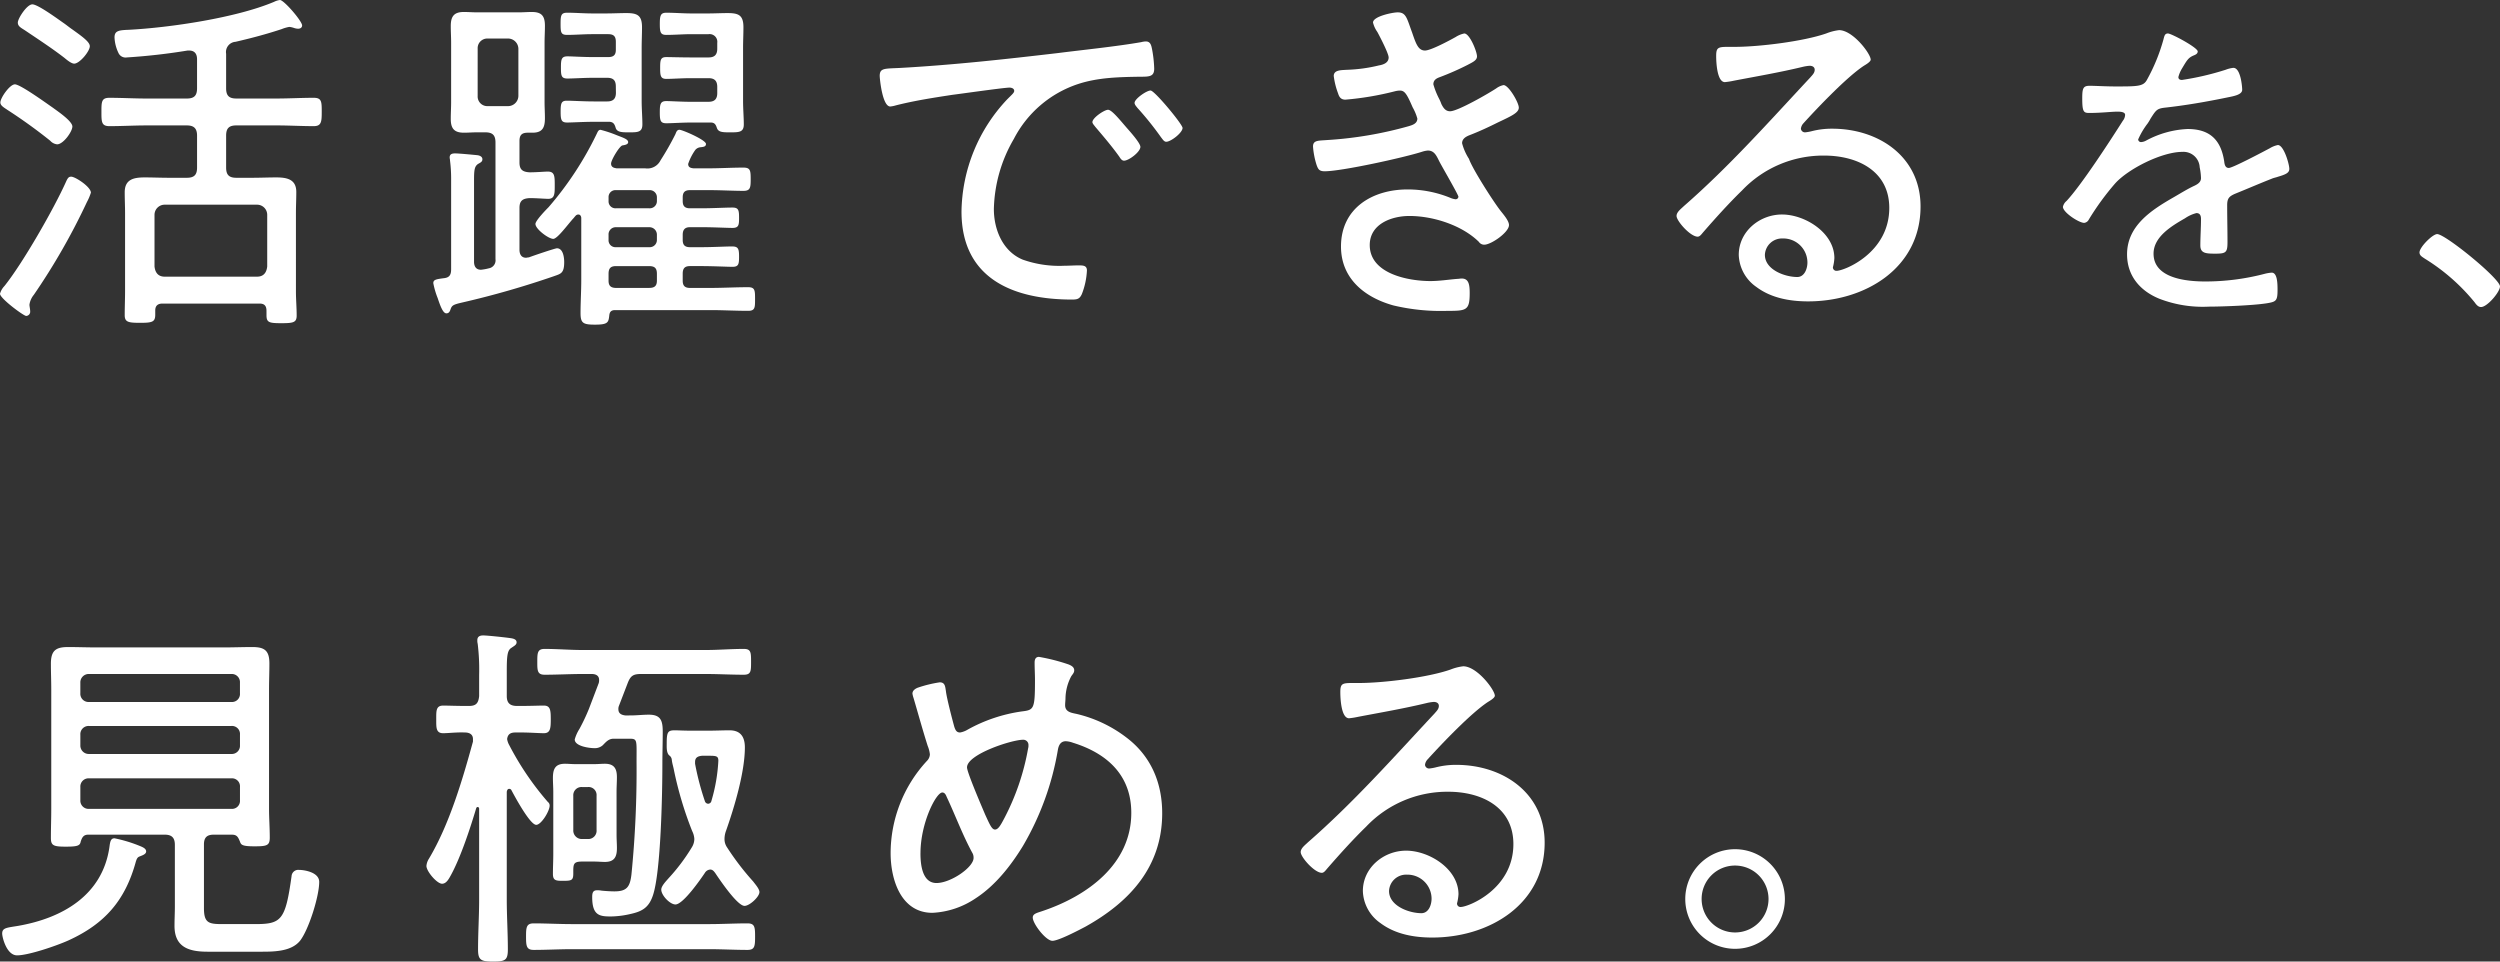
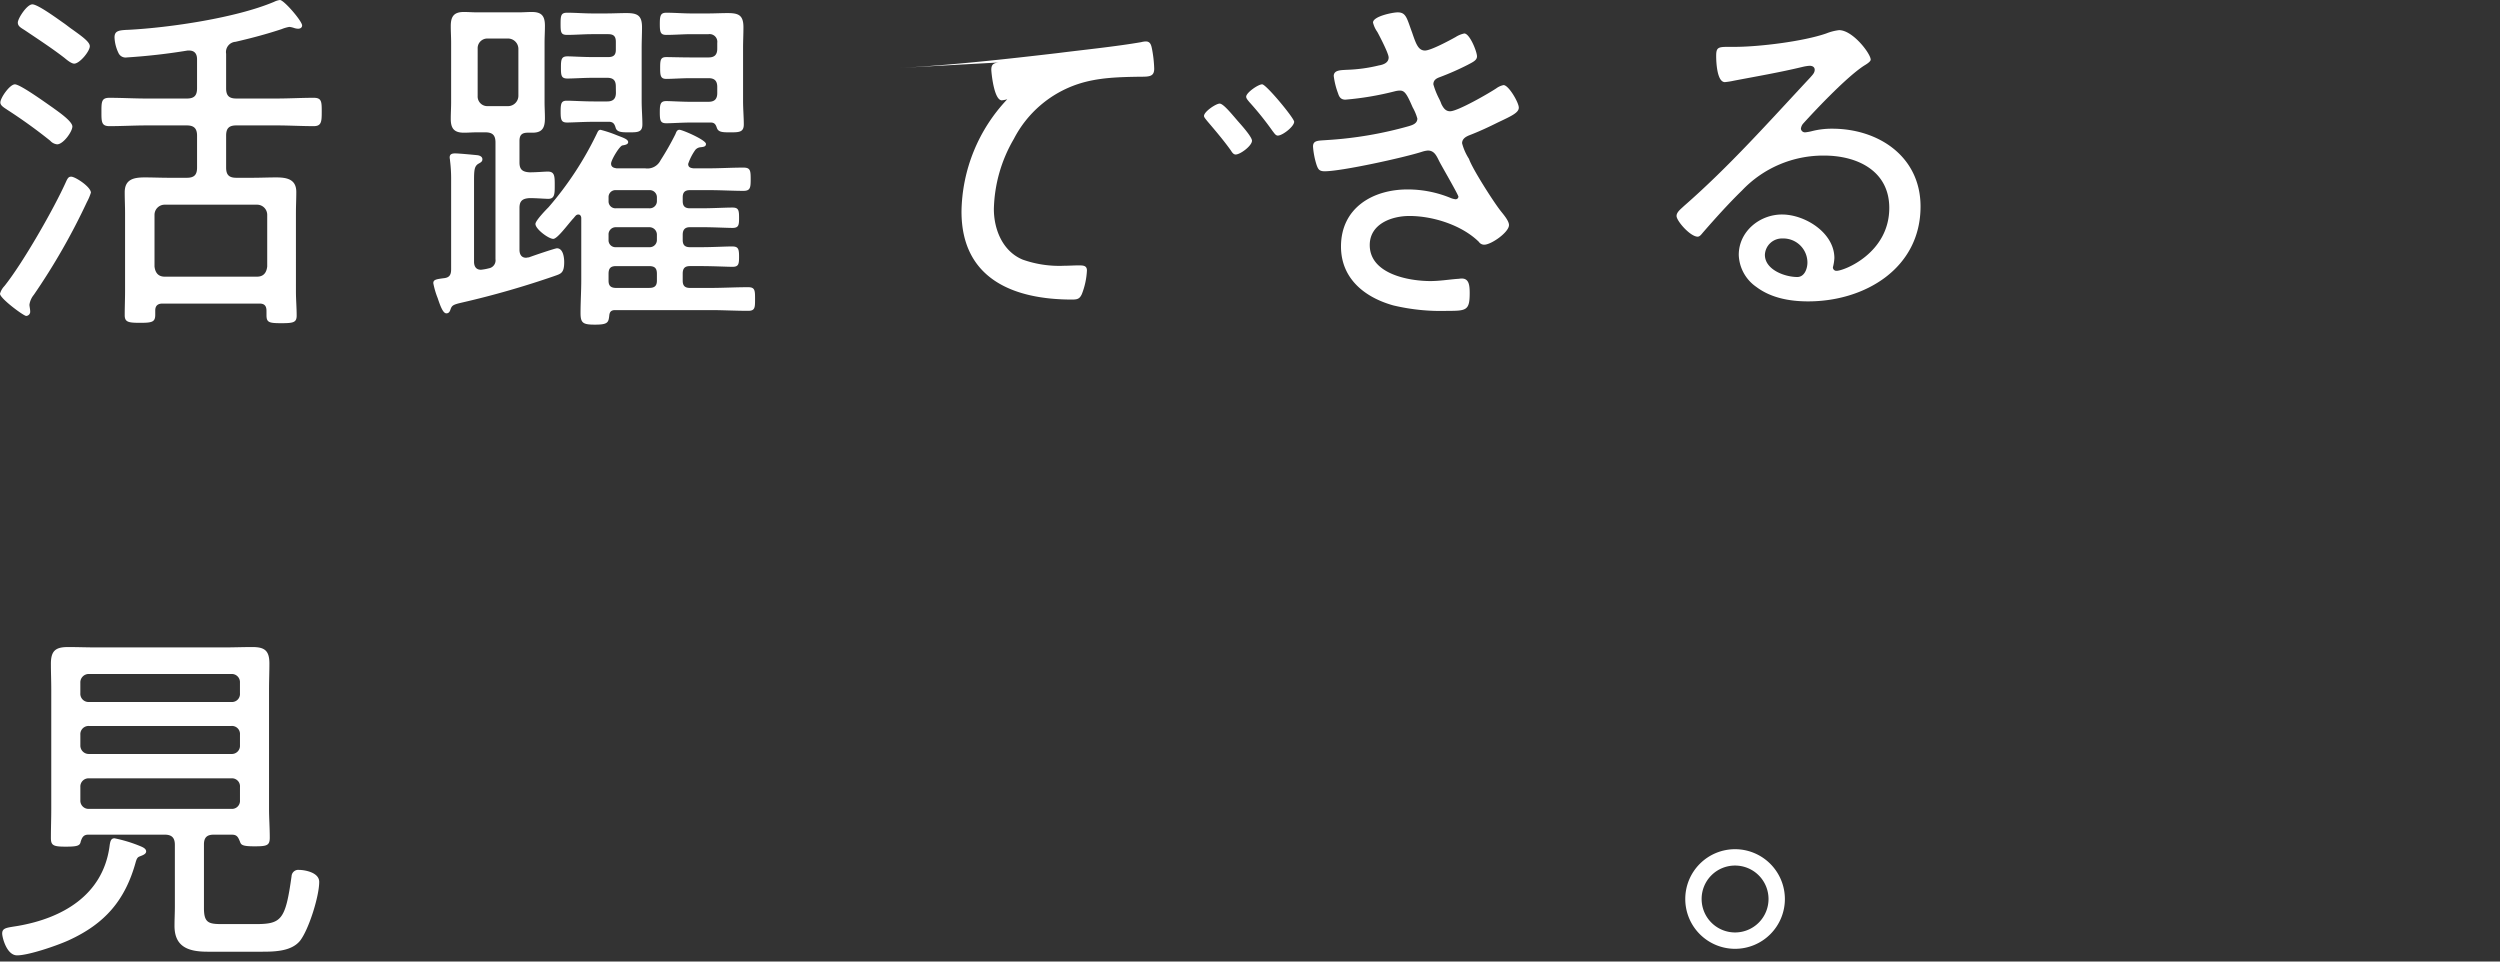
<svg xmlns="http://www.w3.org/2000/svg" width="483.601" height="186" viewBox="0 0 483.601 186">
  <rect x="0" y="0" width="483.601" height="186" fill="#333333" stroke="none" />
  <defs>
    <style>.a{fill:#fff;}</style>
  </defs>
  <g transform="translate(17675 -717)">
    <path class="a" d="M17.582,37.272a10.138,10.138,0,0,1-.775,1.828A125.745,125.745,0,0,1,6.541,57.034a3.878,3.878,0,0,0-.845,1.9c0,.351.141.843.141,1.265a.813.813,0,0,1-.774.915C4.571,61.113,0,57.737,0,56.823a3.5,3.5,0,0,1,.844-1.477C4.36,50.985,10.479,40.3,12.8,35.092c.352-.774.563-.914.984-.914.774,0,3.8,1.969,3.8,3.094M10.2,20.815c.844.633,3.8,2.6,3.8,3.658,0,.984-1.759,3.447-2.954,3.447a2.089,2.089,0,0,1-1.336-.7,99.654,99.654,0,0,0-8.3-5.978C.914,20.887.07,20.465.07,19.832c0-.914,1.828-3.517,2.813-3.517,1.055,0,6.189,3.728,7.314,4.5M14,5.7c1.758,1.266,3.375,2.391,3.375,3.235,0,.985-1.97,3.376-3.025,3.376-.563,0-1.477-.775-1.9-1.126-2.461-1.9-5.064-3.586-7.666-5.344-.774-.492-1.336-.774-1.336-1.478C3.446,3.586,5.2.843,6.258.843c.985,0,4.22,2.322,5.908,3.516.633.422,1.2.915,1.829,1.337M51.549,60.128c0-.983-.422-1.405-1.336-1.405H31.436c-.914,0-1.406.422-1.406,1.336V60.9c0,1.406-.633,1.547-2.953,1.547-2.251,0-2.953-.141-2.953-1.477,0-1.547.069-3.1.069-4.642V41.211c0-1.337-.069-2.673-.069-4.009,0-2.531,1.758-2.883,3.868-2.883,1.547,0,3.094.07,4.641.07h3.517c1.406,0,1.969-.564,1.969-1.969V26.231c0-1.406-.633-1.969-1.969-1.969H28.342c-2.392,0-4.783.141-7.174.141-1.547,0-1.547-.844-1.547-2.743,0-1.969,0-2.741,1.547-2.741,2.391,0,4.782.14,7.174.14h7.806c1.406,0,1.969-.562,1.969-1.969V11.463c0-.985-.422-1.689-1.547-1.689h-.282A117.817,117.817,0,0,1,24.544,11.11a1.507,1.507,0,0,1-1.618-.844,7.7,7.7,0,0,1-.774-3.023c0-1.267.774-1.407,2.743-1.478C32.912,5.344,45.712,3.445,53.027.351A3.5,3.5,0,0,1,54.152,0c.774,0,4.289,4.079,4.289,4.922,0,.422-.352.633-.774.633a2.528,2.528,0,0,1-.774-.141,4.289,4.289,0,0,0-.915-.211,6.779,6.779,0,0,0-1.476.422c-2.954.984-5.908,1.758-8.932,2.461a1.985,1.985,0,0,0-1.829,2.321v6.681c0,1.407.563,1.969,1.97,1.969h7.805c2.392,0,4.783-.14,7.174-.14,1.547,0,1.547.773,1.547,2.741,0,1.9-.07,2.743-1.547,2.743-2.391,0-4.782-.141-7.174-.141H45.712c-1.407,0-1.97.563-1.97,1.969V32.42c0,1.405.563,1.969,1.97,1.969h3.094c1.547,0,3.094-.07,4.641-.07,2.04,0,3.869.352,3.869,2.813,0,1.337-.07,2.742-.07,4.08V56.4c0,1.547.141,3.094.141,4.641,0,1.336-.633,1.478-2.954,1.478-2.391,0-2.883-.142-2.883-1.547Zm-1.828-6.61c1.2,0,1.828-.7,1.969-1.969V41.563a1.965,1.965,0,0,0-1.969-1.969H31.858a1.965,1.965,0,0,0-1.969,1.969v9.986c.141,1.266.774,1.969,1.969,1.969Z" transform="translate(-17675 717)" />
    <path class="a" d="M86.886,52.1V34.518a27.476,27.476,0,0,0-.211-3.445c0-.212-.07-.423-.07-.634,0-.7.563-.774,1.056-.774.773,0,3.657.282,4.359.352.422.07.915.281.915.775s-.353.632-.845.914c-.7.492-.773,1.194-.773,3.234V50.624c0,.844.352,1.547,1.335,1.547a9.922,9.922,0,0,0,1.547-.282,1.556,1.556,0,0,0,1.267-1.758V27.557c0-1.407-.562-1.969-1.969-1.969H91.878c-.844,0-1.688.07-2.531.07-1.9,0-2.531-.845-2.531-2.672,0-1.056.07-2.181.07-3.236V8.287c0-1.125-.07-2.181-.07-3.236,0-1.828.563-2.742,2.531-2.742.844,0,1.688.07,2.531.07h8.159c.773,0,1.617-.07,2.461-.07,1.9,0,2.531.775,2.531,2.673,0,1.124-.07,2.18-.07,3.3V19.75c0,.985.07,2.04.07,3.094,0,1.758-.422,2.814-2.392,2.814h-.913c-1.2,0-1.617.491-1.617,1.617v4.149c0,1.336.562,1.829,1.969,1.9,1.336,0,2.883-.142,3.517-.142,1.335,0,1.335.915,1.335,2.673,0,1.617,0,2.6-1.266,2.6-.564,0-2.25-.141-3.586-.141-1.407.07-1.969.563-1.969,1.9V48.3c0,.844.352,1.547,1.265,1.547.141,0,.353-.07.564-.07.7-.28,5.064-1.758,5.416-1.758,1.194,0,1.406,1.758,1.406,2.672,0,2.111-.634,2.25-1.829,2.672A172.891,172.891,0,0,1,89.066,58.5c-1.828.421-2.039.562-2.321,1.405-.141.423-.351.7-.775.7-.632,0-1.124-1.266-1.687-2.953a15.6,15.6,0,0,1-.845-2.883c0-.7.563-.774,2.181-.984.984-.142,1.266-.7,1.266-1.689m5.133-33.545a1.864,1.864,0,0,0,1.9,1.969h4.008a2.014,2.014,0,0,0,1.97-1.969V9.412a2.014,2.014,0,0,0-1.97-1.969H93.919a1.864,1.864,0,0,0-1.9,1.969Zm44.728,14c2.18,0,4.43-.141,6.681-.141,1.336,0,1.406.562,1.406,2.25,0,1.616-.07,2.25-1.406,2.25-1.97,0-4.361-.141-6.681-.141H133.09c-.985,0-1.407.422-1.407,1.406v.7c0,.984.422,1.407,1.407,1.407h2.11c2.391,0,4.571-.142,6.118-.142,1.2,0,1.266.564,1.266,2.039,0,1.336-.069,1.9-1.266,1.9-1.055,0-3.657-.142-6.118-.142h-2.11c-.985,0-1.407.493-1.407,1.478V46.4c0,.984.422,1.406,1.407,1.406h2.11c2.391,0,4.571-.141,6.047-.141,1.2,0,1.336.493,1.336,1.969,0,1.407-.069,1.969-1.266,1.969-1.055,0-3.657-.14-6.118-.14h-2.11c-.985,0-1.407.421-1.407,1.476V54.28c0,.985.422,1.407,1.407,1.407h3.938c2.461,0,4.854-.141,7.314-.141,1.336,0,1.336.633,1.336,2.321,0,1.617,0,2.25-1.336,2.25-2.46,0-4.853-.141-7.314-.141H118.6c-.772,0-1.054.353-1.124,1.055-.142,1.336-.282,1.759-2.743,1.759-2.321,0-2.814-.281-2.814-2.25,0-2.111.141-4.22.141-6.4V42.184c0-.281-.141-.7-.562-.7a.723.723,0,0,0-.563.281c-.141.141-.281.352-.493.564-1.125,1.266-3.023,3.868-3.8,3.868-.914,0-3.447-1.9-3.447-2.884,0-.632,1.97-2.672,2.532-3.234A64.143,64.143,0,0,0,115.087,25.8c.14-.281.281-.7.7-.7a23.83,23.83,0,0,1,3.163,1.054c1.266.493,2.181.775,2.181,1.337,0,.492-.775.563-1.126.633-.562.141-2.179,2.813-2.179,3.516,0,.844.843.844,1.054.915h5.555A2.832,2.832,0,0,0,127.393,31a53.642,53.642,0,0,0,2.883-5.064c.141-.351.281-.843.774-.843.564,0,5.134,1.969,5.134,2.742,0,.563-.563.563-.984.633a1.5,1.5,0,0,0-1.056.492,10.15,10.15,0,0,0-1.405,2.743c0,.633.423.773.984.844Zm-18-15.824c0-1.2-.492-1.688-1.688-1.688h-2.6c-1.969,0-3.868.141-5.064.141s-1.266-.563-1.266-2.11.07-2.181,1.266-2.181c.844,0,2.954.142,5.064.142h2.813c1.055,0,1.477-.423,1.477-1.407V8.076c0-1.056-.422-1.477-1.477-1.477h-3.093c-1.618,0-3.236.141-4.854.141-1.2,0-1.266-.492-1.266-2.11s.07-2.18,1.266-2.18c1.618,0,3.236.14,4.854.14h2.741c1.266,0,2.6-.07,3.868-.07,2.111,0,3.024.423,3.024,2.742,0,1.337-.069,2.673-.069,4.009v10.2c0,1.617.141,3.236.141,4.572,0,1.547-.913,1.547-2.6,1.547-1.337,0-2.392,0-2.6-.985-.211-.632-.422-.983-1.124-1.054h-3.025c-2.039,0-4.22.14-5.2.14-1.125,0-1.266-.491-1.266-2.109s.141-2.111,1.2-2.111c1.125,0,3.236.141,5.275.141h2.531c1.125,0,1.688-.492,1.688-1.688Zm0,20.043a1.329,1.329,0,0,0-1.406,1.406v.7a1.33,1.33,0,0,0,1.406,1.407h6.47a1.386,1.386,0,0,0,1.477-1.407v-.7a1.386,1.386,0,0,0-1.477-1.406ZM117.337,46.4a1.329,1.329,0,0,0,1.406,1.406h6.47A1.386,1.386,0,0,0,126.69,46.4V45.42a1.443,1.443,0,0,0-1.477-1.478h-6.47a1.386,1.386,0,0,0-1.406,1.478Zm7.877,9.283c1.056,0,1.477-.422,1.477-1.407V52.944c0-1.055-.421-1.476-1.477-1.476h-6.47c-.983,0-1.406.421-1.406,1.476V54.28c0,.915.353,1.407,1.477,1.407ZM136.678,19.68c1.124,0,1.687-.492,1.687-1.688V16.8c0-1.2-.563-1.689-1.687-1.689h-3.306c-1.9,0-3.728.142-4.853.142s-1.2-.633-1.2-2.111c0-1.547.07-2.109,1.2-2.109.844,0,2.885.069,4.853.069h3.306c1.124,0,1.687-.492,1.687-1.688V8.287A1.491,1.491,0,0,0,136.678,6.6h-3.306c-1.617,0-3.236.141-4.853.141-1.125,0-1.266-.492-1.266-2.11s.141-2.18,1.266-2.18c1.617,0,3.236.14,4.853.14h3.164c1.266,0,2.6-.07,3.868-.07,2.111,0,3.025.423,3.025,2.742,0,1.337-.071,2.673-.071,4.009v10.2c0,1.617.142,3.236.142,4.572,0,1.547-.915,1.547-2.742,1.547-1.478,0-2.18-.07-2.462-.844-.211-.634-.422-1.056-1.2-1.056h-3.727c-1.829,0-3.728.142-4.853.142s-1.266-.492-1.266-2.111.141-2.18,1.266-2.18c.844,0,2.953.141,4.853.141Z" transform="translate(-17674.619 717.01)" />
-     <path class="a" d="M173.2,13.113c10.269-.562,20.465-1.687,30.663-2.883,4.993-.633,11.252-1.266,16.1-2.11a4.116,4.116,0,0,1,.914-.141c.914,0,1.055.774,1.2,1.478a23.22,23.22,0,0,1,.422,3.8c0,1.547-.984,1.547-2.743,1.547-4.079.069-8.088.141-11.955,1.406a21.615,21.615,0,0,0-12.447,10.619A28.055,28.055,0,0,0,191.483,40.4c0,3.938,1.688,8.158,5.555,9.776a21.138,21.138,0,0,0,8.088,1.194c.914,0,1.9-.069,2.742-.069s1.617,0,1.617.983a14.361,14.361,0,0,1-.984,4.572c-.422.914-.844,1.055-1.9,1.055-11.322,0-21.379-4.008-21.379-17.018a32.211,32.211,0,0,1,8.86-21.732c.985-.984,1.337-1.266,1.337-1.617,0-.492-.563-.633-.914-.633-1.056,0-9.425,1.2-11.111,1.406-3.658.563-7.315,1.125-10.9,2.039a5.59,5.59,0,0,1-1.055.211c-1.547,0-2.039-5.486-2.039-5.908,0-1.547.914-1.405,3.8-1.547m43.884,11.463c.492.564,2.742,3.025,2.742,3.8,0,.984-2.25,2.673-3.164,2.673-.422,0-.7-.423-.914-.775-1.407-1.969-3.024-3.868-4.642-5.766-.141-.211-.563-.634-.563-.914,0-.845,2.322-2.392,3.024-2.392s2.181,1.828,3.517,3.375m10.9.142c0,.914-2.25,2.672-3.164,2.672-.422,0-.7-.492-.984-.844a60.026,60.026,0,0,0-4.572-5.7c-.211-.281-.563-.632-.563-.984,0-.774,2.321-2.391,3.094-2.391s6.189,6.541,6.189,7.244" transform="translate(-17674.229 717.036)" />
+     <path class="a" d="M173.2,13.113c10.269-.562,20.465-1.687,30.663-2.883,4.993-.633,11.252-1.266,16.1-2.11a4.116,4.116,0,0,1,.914-.141c.914,0,1.055.774,1.2,1.478a23.22,23.22,0,0,1,.422,3.8c0,1.547-.984,1.547-2.743,1.547-4.079.069-8.088.141-11.955,1.406a21.615,21.615,0,0,0-12.447,10.619A28.055,28.055,0,0,0,191.483,40.4c0,3.938,1.688,8.158,5.555,9.776a21.138,21.138,0,0,0,8.088,1.194c.914,0,1.9-.069,2.742-.069s1.617,0,1.617.983a14.361,14.361,0,0,1-.984,4.572c-.422.914-.844,1.055-1.9,1.055-11.322,0-21.379-4.008-21.379-17.018a32.211,32.211,0,0,1,8.86-21.732a5.59,5.59,0,0,1-1.055.211c-1.547,0-2.039-5.486-2.039-5.908,0-1.547.914-1.405,3.8-1.547m43.884,11.463c.492.564,2.742,3.025,2.742,3.8,0,.984-2.25,2.673-3.164,2.673-.422,0-.7-.423-.914-.775-1.407-1.969-3.024-3.868-4.642-5.766-.141-.211-.563-.634-.563-.914,0-.845,2.322-2.392,3.024-2.392s2.181,1.828,3.517,3.375m10.9.142c0,.914-2.25,2.672-3.164,2.672-.422,0-.7-.492-.984-.844a60.026,60.026,0,0,0-4.572-5.7c-.211-.281-.563-.632-.563-.984,0-.774,2.321-2.391,3.094-2.391s6.189,6.541,6.189,7.244" transform="translate(-17674.229 717.036)" />
    <path class="a" d="M271.971,6.177c.773,2.25,1.2,3.586,2.531,3.586,1.125,0,4.783-1.969,5.908-2.6a5.086,5.086,0,0,1,1.688-.7c1.055,0,2.461,3.516,2.461,4.43,0,.775-.844,1.126-1.758,1.618a52.794,52.794,0,0,1-5.415,2.391c-.563.211-1.267.492-1.267,1.406a14.993,14.993,0,0,0,1.125,2.814,7.883,7.883,0,0,1,.422.983c.353.7.775,1.407,1.689,1.407,1.477,0,7.454-3.447,8.932-4.43a3.624,3.624,0,0,1,1.406-.633c.984,0,2.953,3.375,2.953,4.36s-1.406,1.617-4.079,2.883c-1.828.914-3.658,1.759-5.486,2.461-.7.281-1.406.7-1.406,1.548a10.462,10.462,0,0,0,1.336,3.024c.633,1.9,4.782,8.369,6.119,10.056.492.634,1.617,1.9,1.617,2.743,0,1.406-3.446,3.8-4.782,3.8a1.243,1.243,0,0,1-1.056-.562c-3.305-3.236-8.86-4.994-13.432-4.994-3.446,0-7.666,1.547-7.666,5.626,0,5.556,7.455,6.963,11.744,6.963,1.759,0,3.446-.281,5.2-.422.281,0,.563-.07.844-.07,1.336,0,1.547,1.125,1.547,2.814,0,3.375-.633,3.445-4.36,3.445a39.668,39.668,0,0,1-10.408-1.054c-5.556-1.548-10.127-5.2-10.127-11.393,0-7.455,6.118-11.042,12.869-11.042a21.789,21.789,0,0,1,8.439,1.688,3.709,3.709,0,0,0,.844.211.535.535,0,0,0,.563-.491c0-.353-3.024-5.556-3.657-6.752-.564-1.125-.985-2.181-2.25-2.181a4.723,4.723,0,0,0-1.056.211c-3.446,1.125-15.612,3.8-18.918,3.8-1.055,0-1.266-.421-1.547-1.194a15.429,15.429,0,0,1-.7-3.586c0-1.267,1.055-1.125,2.813-1.267a74.616,74.616,0,0,0,15.683-2.672c.7-.211,1.688-.492,1.688-1.477a9.583,9.583,0,0,0-.914-2.18c-1.125-2.6-1.547-3.236-2.461-3.236a4.219,4.219,0,0,0-.986.141,57.736,57.736,0,0,1-9.564,1.617c-.843,0-1.194-.492-1.405-1.2a14.772,14.772,0,0,1-.845-3.375c0-1.2,1.477-1.125,2.533-1.2a29.761,29.761,0,0,0,6.188-.845c.844-.14,1.9-.491,1.9-1.547,0-.773-1.758-4.148-2.181-4.922a5.33,5.33,0,0,1-.844-1.828c0-1.2,3.8-1.969,4.783-1.969,1.617,0,1.758,1.125,2.742,3.8" transform="translate(-17673.848 717.011)" />
    <path class="a" d="M360.4,11.507c0,.423-.986.984-1.337,1.2-3.3,2.18-8.931,8.088-11.674,11.112a1.845,1.845,0,0,0-.492,1.054.788.788,0,0,0,.844.7,8.6,8.6,0,0,0,1.2-.211,15.612,15.612,0,0,1,4.009-.493c9,0,17.09,5.416,17.09,15.05,0,11.955-10.76,18.355-21.732,18.355-3.516,0-7.173-.634-10.056-2.813a7.834,7.834,0,0,1-3.376-6.189c0-4.5,4.009-7.806,8.369-7.806,4.431,0,10.127,3.517,10.127,8.439a8.721,8.721,0,0,1-.281,1.758.664.664,0,0,0,.7.7c1.477,0,10.2-3.446,10.2-12.166,0-7.173-6.188-10.127-12.588-10.127A21.639,21.639,0,0,0,335.5,36.825c-2.6,2.531-5.063,5.274-7.455,8.016-.422.492-.7.914-1.125.914-1.406,0-4.078-3.023-4.078-4.008,0-.773.914-1.406,1.406-1.9,8.791-7.665,16.527-16.386,24.473-24.9.352-.422.845-.844.845-1.476,0-.564-.493-.775-.984-.775a8.773,8.773,0,0,0-1.336.211c-4.361,1.056-8.862,1.828-13.292,2.672a15.016,15.016,0,0,1-1.758.281c-1.547,0-1.689-3.937-1.689-5.063,0-1.617.353-1.759,2.322-1.759h1.266c4.711,0,13.291-1.054,17.722-2.6a9.746,9.746,0,0,1,2.461-.633c2.672,0,6.119,4.571,6.119,5.7m-17.019,34.6a3.309,3.309,0,0,0-3.447,3.164c0,2.884,3.869,4.29,6.259,4.29,1.406,0,1.969-1.617,1.969-2.814a4.668,4.668,0,0,0-4.782-4.641" transform="translate(-17673.529 717.026)" />
-     <path class="a" d="M423.313,9.931c0,.443-.442.633-.759.759-1.076.443-1.329.949-2.278,2.531a6.113,6.113,0,0,0-.7,1.645c0,.443.316.57.7.57a53.686,53.686,0,0,0,8.417-1.962,5.95,5.95,0,0,1,1.519-.38c1.456,0,1.709,3.8,1.709,4.24,0,1.014-1.835,1.267-3.037,1.52-3.988.822-8.038,1.519-12.089,1.962-1.392.189-1.582.506-2.595,2.088a9.319,9.319,0,0,1-.571.948,14.742,14.742,0,0,0-1.835,3.1.555.555,0,0,0,.571.506,2.383,2.383,0,0,0,1.012-.316,18.587,18.587,0,0,1,7.975-2.215c4.3,0,6.456,2.088,7.089,6.265.062.57.19,1.267.885,1.267.759,0,6.836-3.229,7.912-3.8a4.878,4.878,0,0,1,1.583-.633c1.138,0,2.215,3.671,2.215,4.62,0,.759-.7,1.076-2.215,1.52-.317.127-.76.189-1.2.38-2.4.948-4.746,1.962-7.088,2.91-1.139.506-1.519.887-1.519,2.215,0,2.342.062,4.748.062,7.089,0,2.026-.253,2.279-2.342,2.279-1.835,0-2.911-.064-2.911-1.583,0-1.709.127-3.418.127-5.126,0-.633-.19-1.139-.886-1.139a6.892,6.892,0,0,0-2.215,1.013c-2.532,1.456-6.076,3.544-6.076,6.836,0,4.81,6.455,5.379,10,5.379a45.248,45.248,0,0,0,11.646-1.52,8.038,8.038,0,0,1,1.2-.189c1.076,0,1.139,1.962,1.139,3.354,0,1.709-.19,2.151-1.2,2.4-2.152.57-9.62.823-12.088.823a23.335,23.335,0,0,1-9.557-1.519c-3.735-1.52-6.265-4.43-6.265-8.607,0-5.507,4.683-8.545,8.987-11.013,1.329-.759,2.721-1.645,4.115-2.279.632-.315,1.2-.7,1.2-1.455a11.74,11.74,0,0,0-.253-2.088,3.138,3.138,0,0,0-3.354-2.976c-3.924,0-10.38,3.229-12.975,6.077a51.11,51.11,0,0,0-5.125,7.025,1.146,1.146,0,0,1-.887.633c-1.013,0-4.114-2.025-4.114-3.1a2.011,2.011,0,0,1,.7-1.139c2.849-3.038,8.482-11.709,10.886-15.507a1.967,1.967,0,0,0,.444-1.138c0-.444-.506-.633-1.457-.633-1.2,0-3.1.253-5.506.253-1.076,0-1.329-.253-1.329-2.848,0-1.962.19-2.406,1.456-2.406,1.076,0,3.1.127,4.936.127,4.241,0,5.38,0,6.077-1.2a35.375,35.375,0,0,0,3.228-7.849c.19-.7.253-1.2.886-1.2s5.759,2.721,5.759,3.481" transform="translate(-17673.189 717.029)" />
-     <path class="a" d="M481.478,55.2c0,1.076-2.468,3.988-3.671,3.988-.571,0-.95-.506-1.266-.95a38.4,38.4,0,0,0-9.621-8.417c-.443-.316-1.013-.57-1.013-1.2,0-1.014,2.532-3.544,3.418-3.544,1.583,0,12.152,8.607,12.152,10.126" transform="translate(-17672.877 717.205)" />
    <path class="a" d="M26.3,166.022c-2.039,7.525-5.978,12.1-13.081,15.331-2.179.985-7.665,2.884-9.916,2.884-2.038,0-2.883-3.516-2.883-4.22,0-1.125.914-1.125,3.024-1.476,8.581-1.478,16.387-5.908,17.723-15.262.14-1.125.28-1.687.984-1.687A27.1,27.1,0,0,1,26.863,163c.492.211,1.406.492,1.406,1.125,0,.563-.774.774-1.266.984-.422.141-.563.492-.7.914m18.566-5.134H41.35c-1.336,0-1.9.564-1.9,1.9v12.307c0,2.883.914,3.094,3.587,3.094H49.3c5.133,0,5.907-.7,7.1-9.283a1.3,1.3,0,0,1,1.478-1.2c.913,0,3.868.422,3.868,2.321,0,2.742-1.969,9.072-3.658,11.322-1.758,2.251-5.344,2.18-7.947,2.18H40.154c-3.586,0-6.4-.843-6.4-4.992,0-1.267.07-2.533.07-3.728V162.857c0-1.405-.633-1.969-1.969-1.969H17.088c-.914,0-1.2.493-1.477,1.336-.141.775-.563.985-2.883.985-2.392,0-2.884-.211-2.884-1.689,0-1.828.07-3.727.07-5.555V132.828c0-1.689-.07-3.376-.07-4.994,0-2.531.914-3.236,3.306-3.236,1.828,0,3.657.071,5.485.071H43.39c1.758,0,3.586-.071,5.415-.071,2.322,0,3.306.634,3.306,3.165,0,1.688-.071,3.375-.071,5.064V155.9c0,1.828.142,3.657.142,5.556,0,1.547-.563,1.688-2.954,1.688s-2.6-.282-2.813-.915c-.352-.843-.563-1.336-1.547-1.336m-.141-25.668a1.553,1.553,0,0,0,1.688-1.688v-2.039a1.587,1.587,0,0,0-1.688-1.689h-27.5a1.625,1.625,0,0,0-1.688,1.689v2.039a1.587,1.587,0,0,0,1.688,1.688Zm-29.185,8.369a1.624,1.624,0,0,0,1.688,1.687h27.5a1.586,1.586,0,0,0,1.688-1.687v-2.04a1.553,1.553,0,0,0-1.688-1.688h-27.5a1.587,1.587,0,0,0-1.688,1.688Zm0,10.619a1.587,1.587,0,0,0,1.688,1.688h27.5a1.553,1.553,0,0,0,1.688-1.688v-2.532a1.552,1.552,0,0,0-1.688-1.687h-27.5a1.587,1.587,0,0,0-1.688,1.687Z" transform="translate(-17674.998 717.568)" />
-     <path class="a" d="M98.144,143.6a55.93,55.93,0,0,0,7.455,10.971.865.865,0,0,1,.352.7c0,1.055-1.617,3.728-2.6,3.728-1.2,0-4.15-5.486-4.783-6.682a.476.476,0,0,0-.422-.281c-.352,0-.422.281-.492.564v20.815c0,3.236.211,6.471.211,9.705,0,2.111-.563,2.322-2.883,2.322s-2.883-.281-2.883-2.322c0-3.234.211-6.469.211-9.705V155.835c-.07-.281-.211-.281-.281-.281-.141,0-.212.069-.281.211-1.126,3.8-3.025,9.564-4.923,13.01-.352.633-.844,1.618-1.688,1.618-.984,0-3.024-2.391-3.024-3.447a3.067,3.067,0,0,1,.491-1.406c3.939-6.611,6.47-15.191,8.511-22.645V142.4c0-.914-.7-1.265-1.548-1.265-1.547-.071-3.235.14-4.219.14-1.406,0-1.336-1.125-1.336-2.672,0-1.617-.07-2.672,1.336-2.672.984,0,2.672.07,4.36.07h.634c1.406,0,1.827-.563,1.969-1.9v-4.08a41.076,41.076,0,0,0-.281-6.047,2.4,2.4,0,0,1-.07-.7c0-.7.492-.914,1.125-.914.774,0,4.079.353,5.063.492.492.071,1.407.142,1.407.844,0,.492-.493.7-.985,1.056-.844.492-.914,1.688-.914,4.782V134.1c0,1.336.633,1.9,1.969,1.9h.845c1.758,0,3.375-.07,4.36-.07,1.266,0,1.336.914,1.336,2.672,0,1.689-.07,2.672-1.336,2.672-.984,0-2.672-.14-4.36-.14H99.34c-.915,0-1.478.281-1.618,1.265a3.46,3.46,0,0,0,.422,1.2m12.1,39.453c-2.462,0-4.923.141-7.385.141-1.406,0-1.477-.775-1.477-2.6,0-1.759.07-2.533,1.477-2.533,2.461,0,4.922.141,7.385.141h26.583c2.462,0,4.923-.141,7.385-.141,1.406,0,1.477.7,1.477,2.533,0,1.9-.07,2.6-1.477,2.6-2.461,0-4.922-.141-7.385-.141Zm11.463-45.22c1.125,0,2.25-.141,3.446-.141,2.322,0,2.672,1.2,2.672,3.306s-.07,4.288-.07,6.4c0,5.416-.28,20.676-1.828,25.248-.774,2.321-2.039,3.094-4.289,3.586a17.573,17.573,0,0,1-3.8.492c-2.18,0-3.657-.141-3.657-3.728,0-.7.07-1.336.914-1.336a3.955,3.955,0,0,1,.914.071c.7.07,1.758.14,2.462.14,2.39,0,3.024-.844,3.305-3.3a202.6,202.6,0,0,0,.984-21.731c0-4.289.211-4.5-1.406-4.5h-3.025c-.984,0-1.477.633-2.11,1.266a2.281,2.281,0,0,1-1.617.562c-.914,0-3.8-.351-3.8-1.687a7.557,7.557,0,0,1,.914-2.04,37.972,37.972,0,0,0,1.828-3.868l1.9-4.994a1.947,1.947,0,0,0,.07-.633c0-.844-.7-1.125-1.406-1.125H112.35c-2.461,0-4.923.142-7.385.142-1.406,0-1.406-.845-1.406-2.462,0-1.688,0-2.531,1.406-2.531,2.461,0,4.923.211,7.385.211h23.77c2.462,0,4.923-.211,7.385-.211,1.406,0,1.406.7,1.406,2.531,0,1.758,0,2.462-1.406,2.462-2.461,0-4.922-.142-7.385-.142H123.673c-1.477,0-2.039.281-2.6,1.689l-1.758,4.571a1.567,1.567,0,0,0-.069.563c0,.844.632,1.125,1.406,1.2Zm-2.813,23.138c0,.844.069,1.687.069,2.531,0,1.688-.491,2.672-2.321,2.672-.633,0-1.336-.07-2.039-.07H112.21c-1.758,0-1.689.563-1.689,2.322,0,1.336-.352,1.405-2.039,1.405-1.336,0-1.9-.069-1.9-1.336,0-1.336.07-2.6.07-3.869V152.6c0-.844-.07-1.758-.07-2.672,0-1.689.422-2.743,2.322-2.743.7,0,1.265.07,2.038.07H114.6c.774,0,1.336-.07,2.039-.07,1.829,0,2.321.985,2.321,2.6,0,.984-.069,1.9-.069,2.814Zm-8.37-.985a1.644,1.644,0,0,0,1.689,1.758h1.125a1.607,1.607,0,0,0,1.688-1.758v-6.611a1.552,1.552,0,0,0-1.688-1.687H112.21a1.587,1.587,0,0,0-1.689,1.687Zm26.443,7.666a1.3,1.3,0,0,0-.984.633c-.844,1.267-4.219,6.119-5.7,6.119-1.055,0-2.743-1.758-2.743-2.883,0-.7.984-1.689,1.406-2.18a36.954,36.954,0,0,0,4.5-5.978,3.136,3.136,0,0,0,.492-1.618,3.907,3.907,0,0,0-.422-1.547A70.27,70.27,0,0,1,130,148.45c-.142-.774-.353-1.336-.422-2.039a1.151,1.151,0,0,0-.493-.844c-.563-.493-.491-1.618-.491-2.321,0-2.181.211-2.531,1.547-2.531.7,0,1.688.069,3.094.069h3.516c1.336,0,2.672-.069,4.009-.069,2.11,0,2.953,1.265,2.953,3.3,0,4.782-2.039,11.6-3.657,16.174a4.6,4.6,0,0,0-.281,1.478,2.805,2.805,0,0,0,.492,1.688,51.5,51.5,0,0,0,5.063,6.611c.352.492,1.2,1.405,1.2,2.039,0,.914-1.9,2.672-2.883,2.672-1.406,0-4.852-5.133-5.7-6.4-.281-.352-.492-.633-.984-.633m-1.477-22.012c-.773.07-1.406.281-1.406,1.2v.352a52.329,52.329,0,0,0,1.9,7.244.693.693,0,0,0,.633.492.676.676,0,0,0,.633-.563,33.057,33.057,0,0,0,1.337-7.737c0-1.054-.493-.983-2.533-.983Z" transform="translate(-17674.625 717.558)" />
-     <path class="a" d="M205.961,127.967c.492.21,1.055.492,1.055,1.125,0,.422-.211.633-.563,1.125a9.418,9.418,0,0,0-1.125,4.22c0,.491-.07.913-.07,1.405,0,1.336,1.266,1.478,2.251,1.689a25.426,25.426,0,0,1,9.985,4.852c4.5,3.586,6.541,8.65,6.541,14.347,0,10.338-6.259,17.159-14.838,21.942-1.2.633-5.2,2.743-6.4,2.743-1.266,0-3.8-3.306-3.8-4.5,0-.774.915-.914,1.9-1.267,8.58-2.883,17.16-9,17.16-18.987,0-7.314-4.712-11.533-11.322-13.574a4.585,4.585,0,0,0-1.337-.281c-1.055,0-1.406.845-1.547,1.689a54.561,54.561,0,0,1-6.752,18.565c-2.321,3.8-5.344,7.666-9.142,10.127A16.3,16.3,0,0,1,179.59,176c-6.119,0-8.088-6.47-8.088-11.534a26.331,26.331,0,0,1,7.032-17.863,1.889,1.889,0,0,0,.563-1.266,6.053,6.053,0,0,0-.422-1.617c-.984-3.094-1.828-6.188-2.742-9.282a4.92,4.92,0,0,1-.211-.845c0-.562.492-.914.984-1.125a23.955,23.955,0,0,1,4.29-1.055c1.055,0,1.055.844,1.2,1.688.141,1.337,1.266,5.627,1.617,6.892.211.633.422,1.125,1.125,1.125a4.254,4.254,0,0,0,1.477-.563,30.251,30.251,0,0,1,10.479-3.516c2.321-.282,2.531-.422,2.531-6.048,0-1.125-.07-2.25-.07-3.375,0-.564.142-1.125.845-1.125a36.59,36.59,0,0,1,5.766,1.477m-28.693,36.5c0,2.04.281,5.768,3.1,5.768,2.742,0,7.173-3.025,7.173-4.853a1.829,1.829,0,0,0-.281-1.055c-1.9-3.517-3.235-7.174-4.922-10.76-.141-.353-.352-.845-.844-.845-1.2,0-4.22,5.908-4.22,11.744m9-16.6c0,.983,2.953,7.806,3.516,9.142.845,1.828,1.267,2.883,1.9,2.883s1.125-.913,1.758-2.11a46.306,46.306,0,0,0,4.641-13.574,1.921,1.921,0,0,0,.071-.633,1,1,0,0,0-1.056-1.054c-2.18,0-10.83,2.812-10.83,5.344" transform="translate(-17674.219 717.577)" />
-     <path class="a" d="M288.015,134.007c0,.423-.985.984-1.337,1.2-3.305,2.18-8.931,8.088-11.674,11.112a1.845,1.845,0,0,0-.492,1.054.788.788,0,0,0,.844.7,8.6,8.6,0,0,0,1.2-.211,15.611,15.611,0,0,1,4.009-.493c9,0,17.09,5.416,17.09,15.05,0,11.955-10.76,18.355-21.732,18.355-3.516,0-7.173-.634-10.056-2.813a7.834,7.834,0,0,1-3.376-6.189c0-4.5,4.009-7.806,8.369-7.806,4.431,0,10.127,3.517,10.127,8.439a8.721,8.721,0,0,1-.281,1.758.664.664,0,0,0,.7.7c1.477,0,10.2-3.446,10.2-12.166,0-7.173-6.188-10.127-12.588-10.127a21.639,21.639,0,0,0-15.894,6.752c-2.6,2.531-5.063,5.274-7.455,8.016-.422.492-.7.914-1.125.914-1.406,0-4.079-3.023-4.079-4.008,0-.773.914-1.406,1.406-1.9,8.791-7.665,16.527-16.386,24.473-24.9.352-.422.845-.844.845-1.476,0-.564-.493-.775-.984-.775a8.774,8.774,0,0,0-1.336.211c-4.361,1.056-8.862,1.828-13.292,2.672a15.017,15.017,0,0,1-1.758.281c-1.547,0-1.689-3.937-1.689-5.063,0-1.617.353-1.759,2.322-1.759h1.266c4.711,0,13.291-1.054,17.722-2.6a9.746,9.746,0,0,1,2.461-.633c2.672,0,6.119,4.571,6.119,5.7M271,168.608a3.309,3.309,0,0,0-3.447,3.164c0,2.884,3.869,4.29,6.259,4.29,1.406,0,1.969-1.617,1.969-2.814A4.668,4.668,0,0,0,271,168.608" transform="translate(-17673.857 717.585)" />
    <path class="a" d="M343.79,173.159a9.635,9.635,0,1,1-9.635-9.635,9.65,9.65,0,0,1,9.635,9.635m-16.105,0a6.47,6.47,0,1,0,6.47-6.47,6.453,6.453,0,0,0-6.47,6.47" transform="translate(-17673.521 717.745)" />
  </g>
</svg>